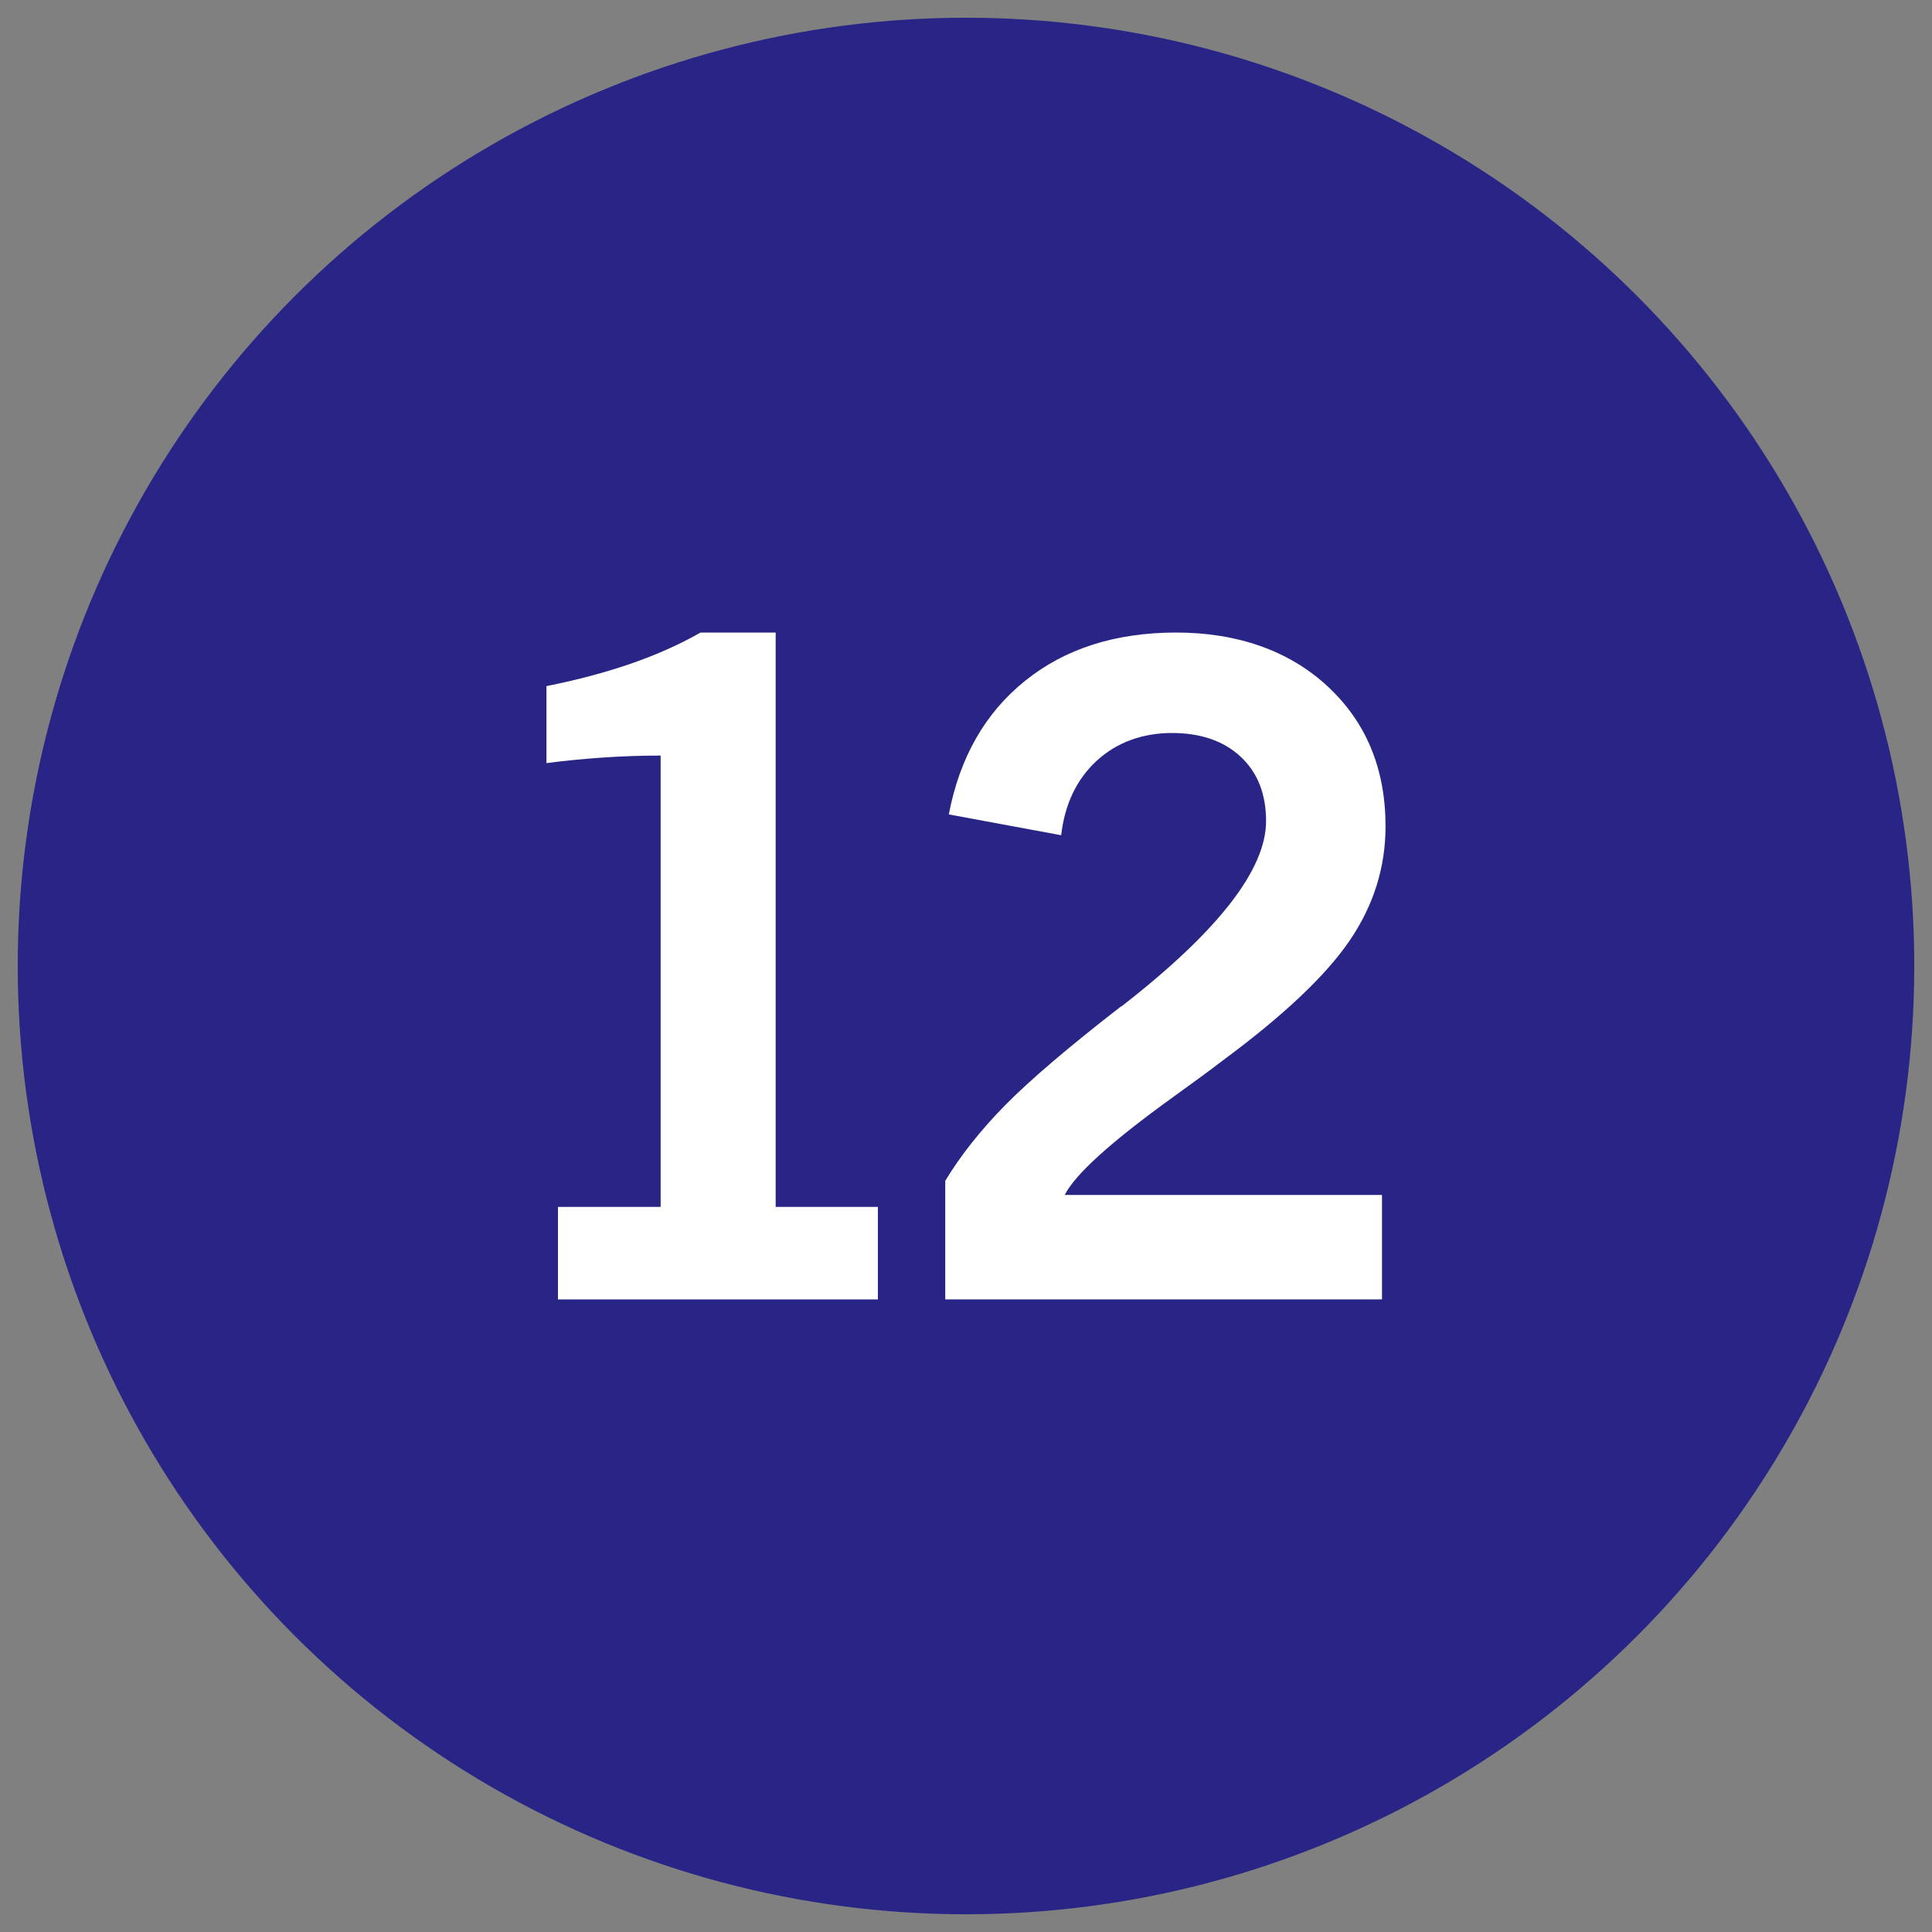
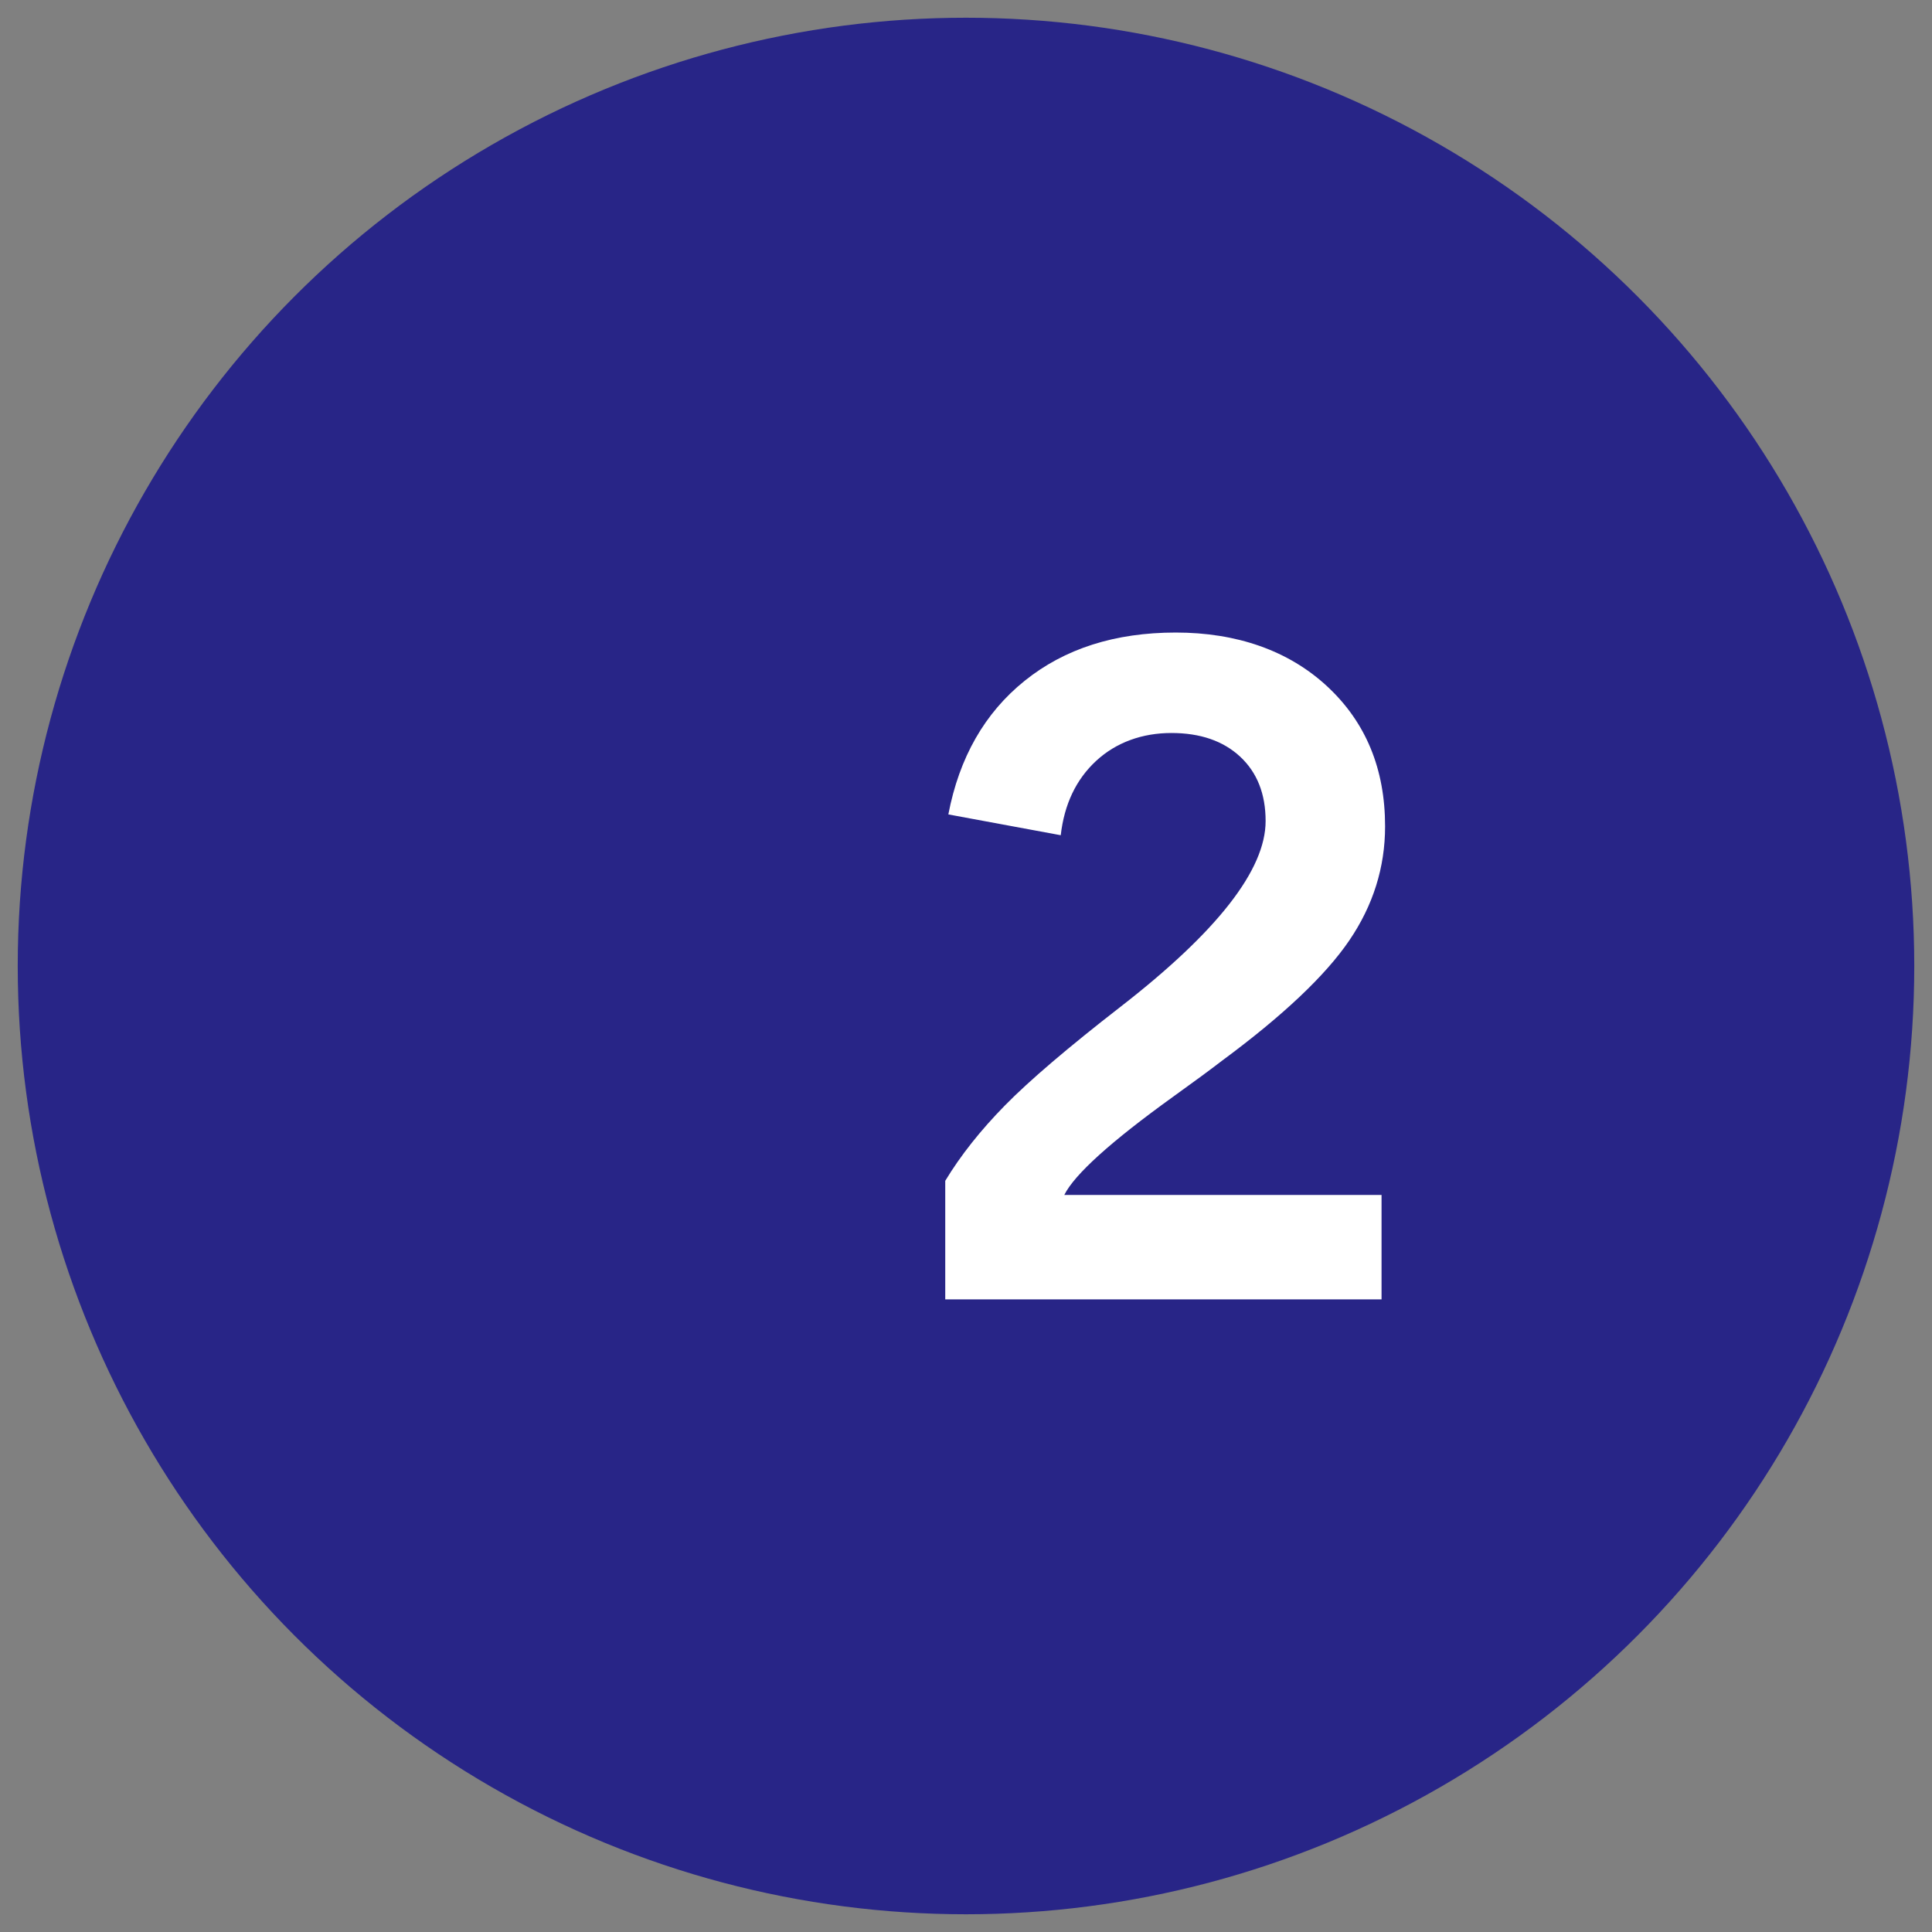
<svg xmlns="http://www.w3.org/2000/svg" id="Layer_1" data-name="Layer 1" viewBox="0 0 1250 1250">
  <rect x="0" y="0" width="1250" height="1250" fill="#808080" stroke="none" />
  <defs>
    <style>
      .cls-1 {
        fill: #282587;
      }

      .cls-1, .cls-2 {
        stroke-width: 0px;
      }

      .cls-2 {
        fill: #fff;
      }
    </style>
  </defs>
  <circle class="cls-1" cx="625" cy="625" r="613.53" />
  <g>
-     <path class="cls-2" d="m361.01,840.72v-59.84h66.42v-292.02c-12.6,0-25.15.43-37.65,1.29-12.5.86-24.58,2.05-36.22,3.58v-49.82c20.04-4.01,38.31-8.88,54.83-14.6,16.51-5.73,31.44-12.4,44.8-20.04h48.67v371.61h66.13v59.84h-206.99Z" />
-     <path class="cls-2" d="m611.57,840.72v-76.73c9.92-16.41,22.81-32.68,38.65-48.81,15.84-16.13,40.84-37.46,75.01-63.99h.29c62.41-48.48,93.62-88.47,93.62-119.96,0-17.56-5.49-31.44-16.46-41.66-10.98-10.21-25.82-15.32-44.52-15.32s-35.69,6.01-48.67,18.04c-12.98,12.02-20.61,28.06-22.9,48.1l-72.72-13.46c7.06-36.83,23.52-65.66,49.39-86.46,25.86-20.8,58.45-31.21,97.77-31.21s72.91,11.6,97.91,34.79c25,23.19,37.5,53.39,37.5,90.61,0,26.53-7.73,51.15-23.19,73.86-15.46,22.72-42.94,48.67-82.45,77.87-7.44,5.73-17.94,13.46-31.49,23.19-40.27,29.01-63.75,50.2-70.43,63.56h205.27v67.57h-282.57Z" />
+     <path class="cls-2" d="m611.57,840.72v-76.73c9.92-16.41,22.81-32.68,38.65-48.81,15.84-16.13,40.84-37.46,75.01-63.99c62.41-48.48,93.62-88.47,93.62-119.96,0-17.56-5.49-31.44-16.46-41.66-10.98-10.21-25.82-15.32-44.52-15.32s-35.69,6.01-48.67,18.04c-12.98,12.02-20.61,28.06-22.9,48.1l-72.72-13.46c7.06-36.83,23.52-65.66,49.39-86.46,25.86-20.8,58.45-31.21,97.77-31.21s72.91,11.6,97.91,34.79c25,23.19,37.5,53.39,37.5,90.61,0,26.53-7.73,51.15-23.19,73.86-15.46,22.72-42.94,48.67-82.45,77.87-7.44,5.73-17.94,13.46-31.49,23.19-40.27,29.01-63.75,50.2-70.43,63.56h205.27v67.57h-282.57Z" />
  </g>
</svg>